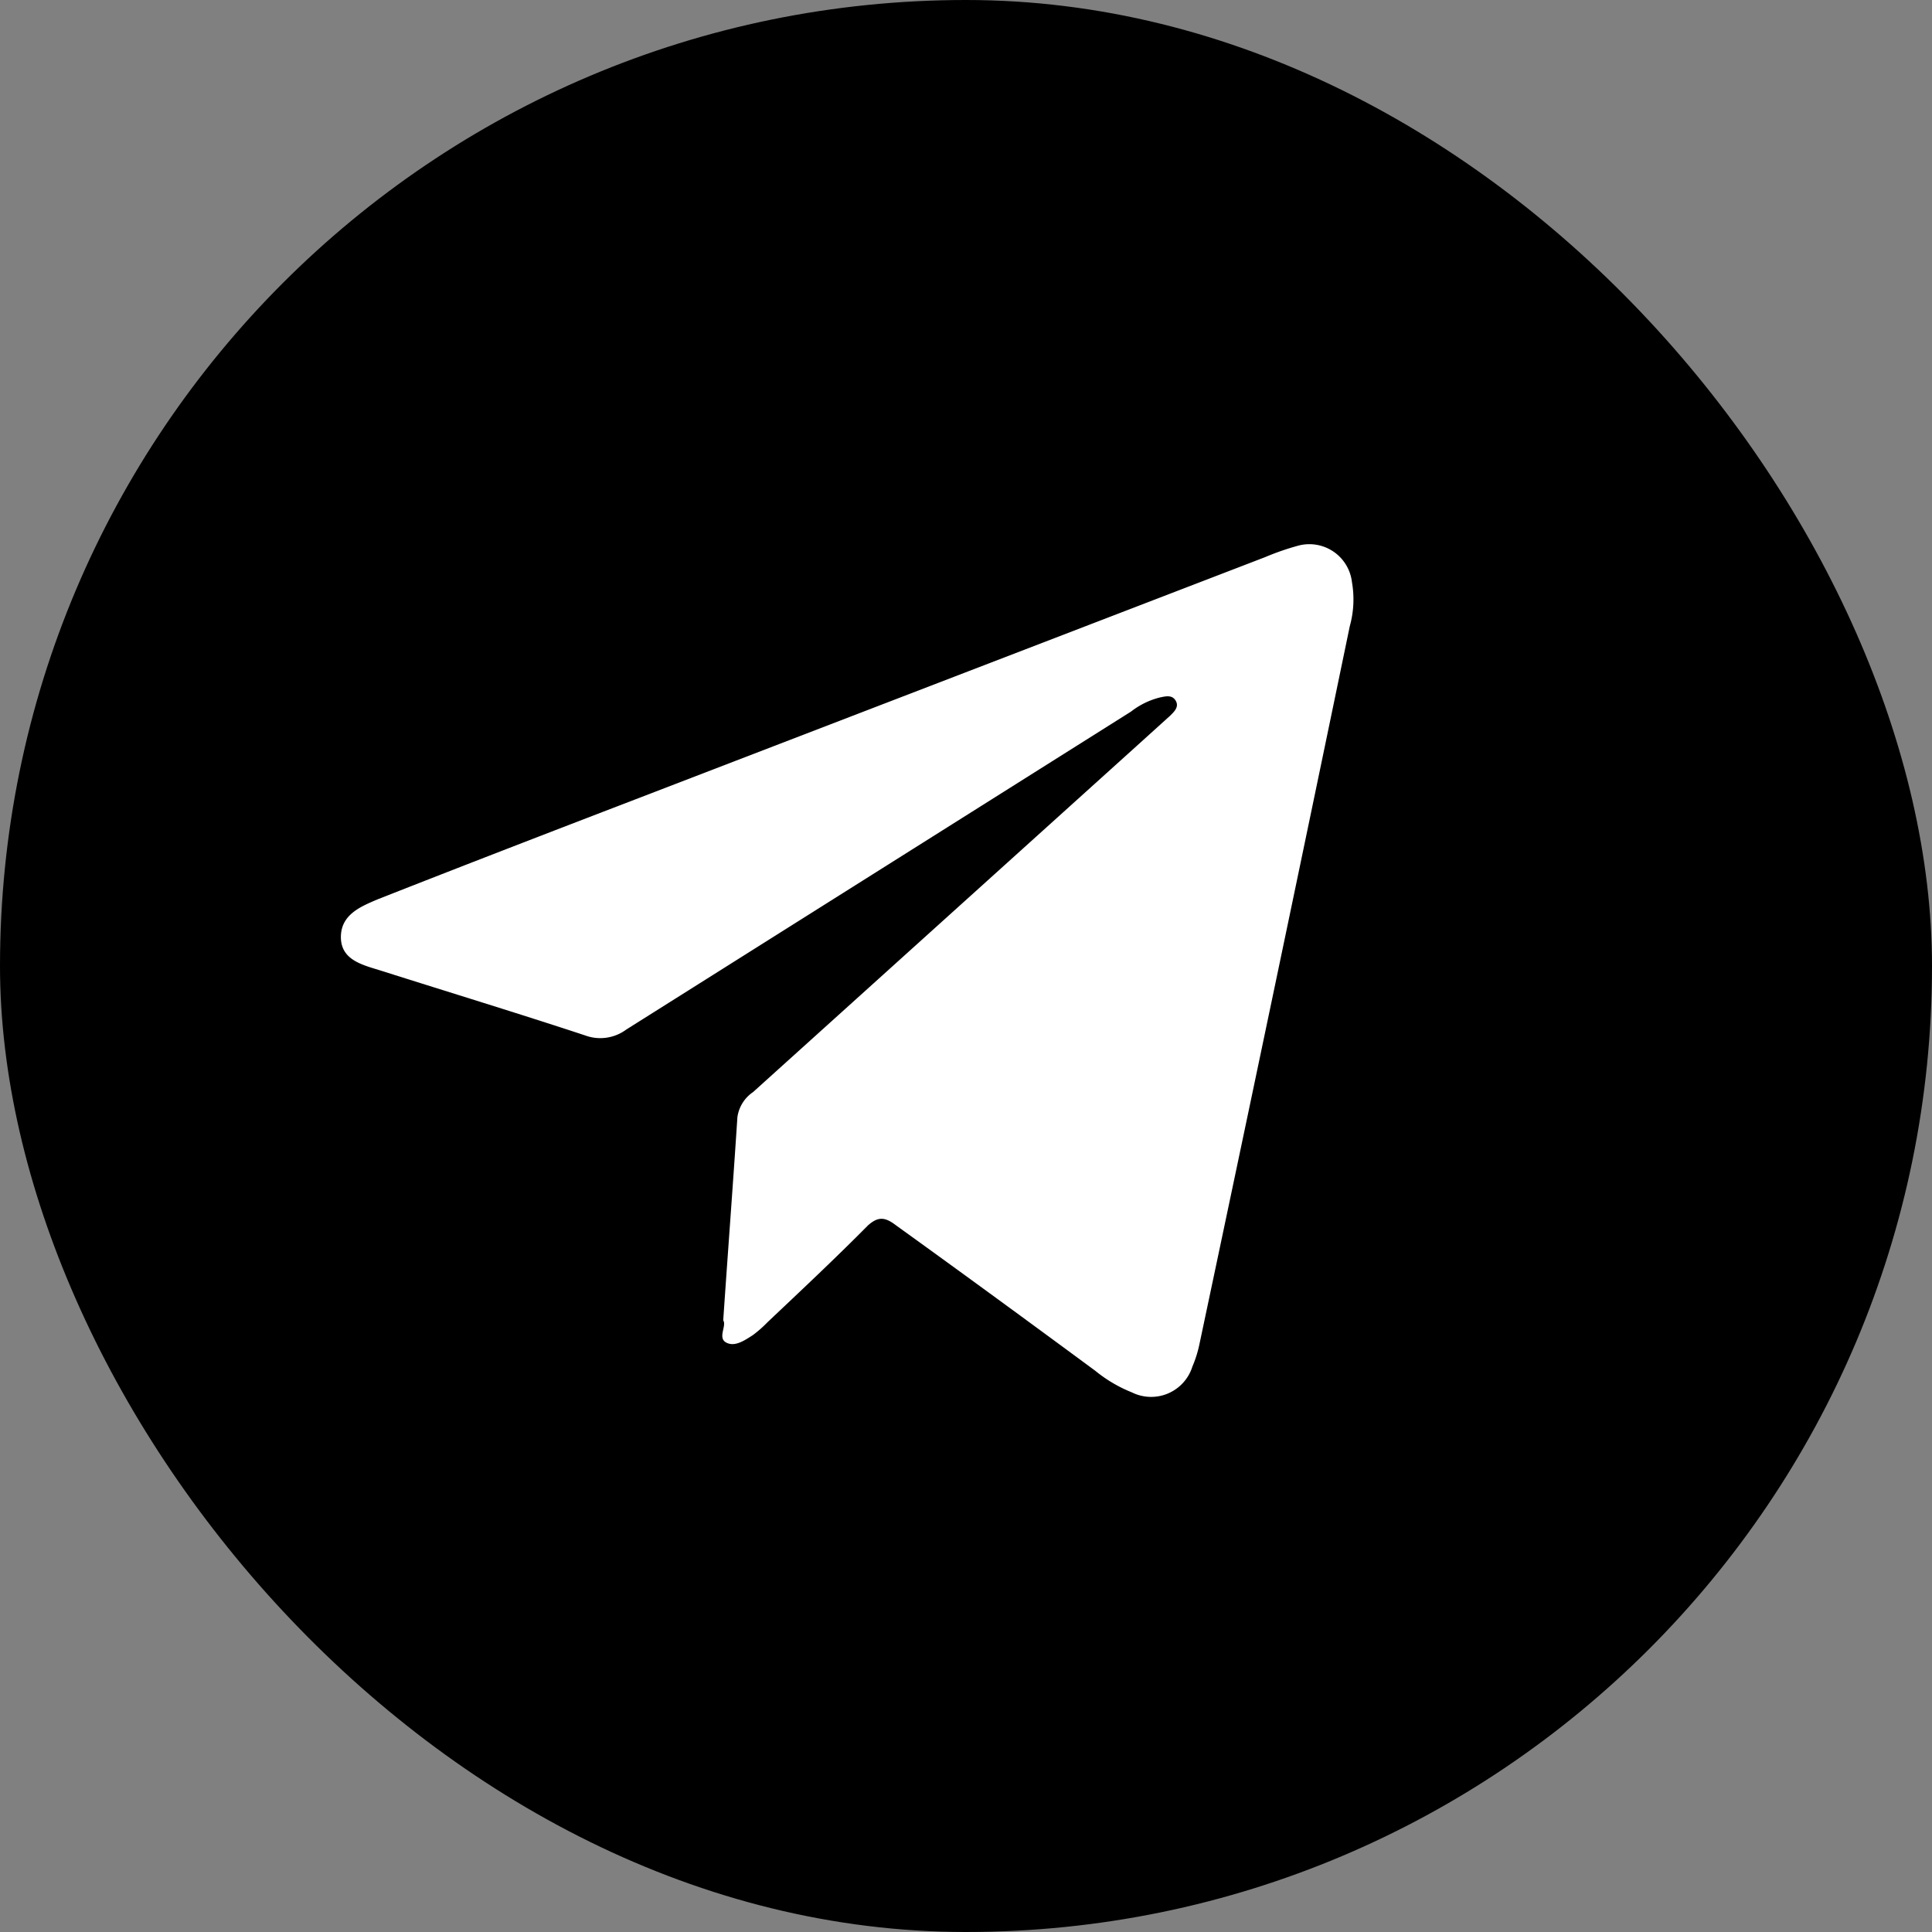
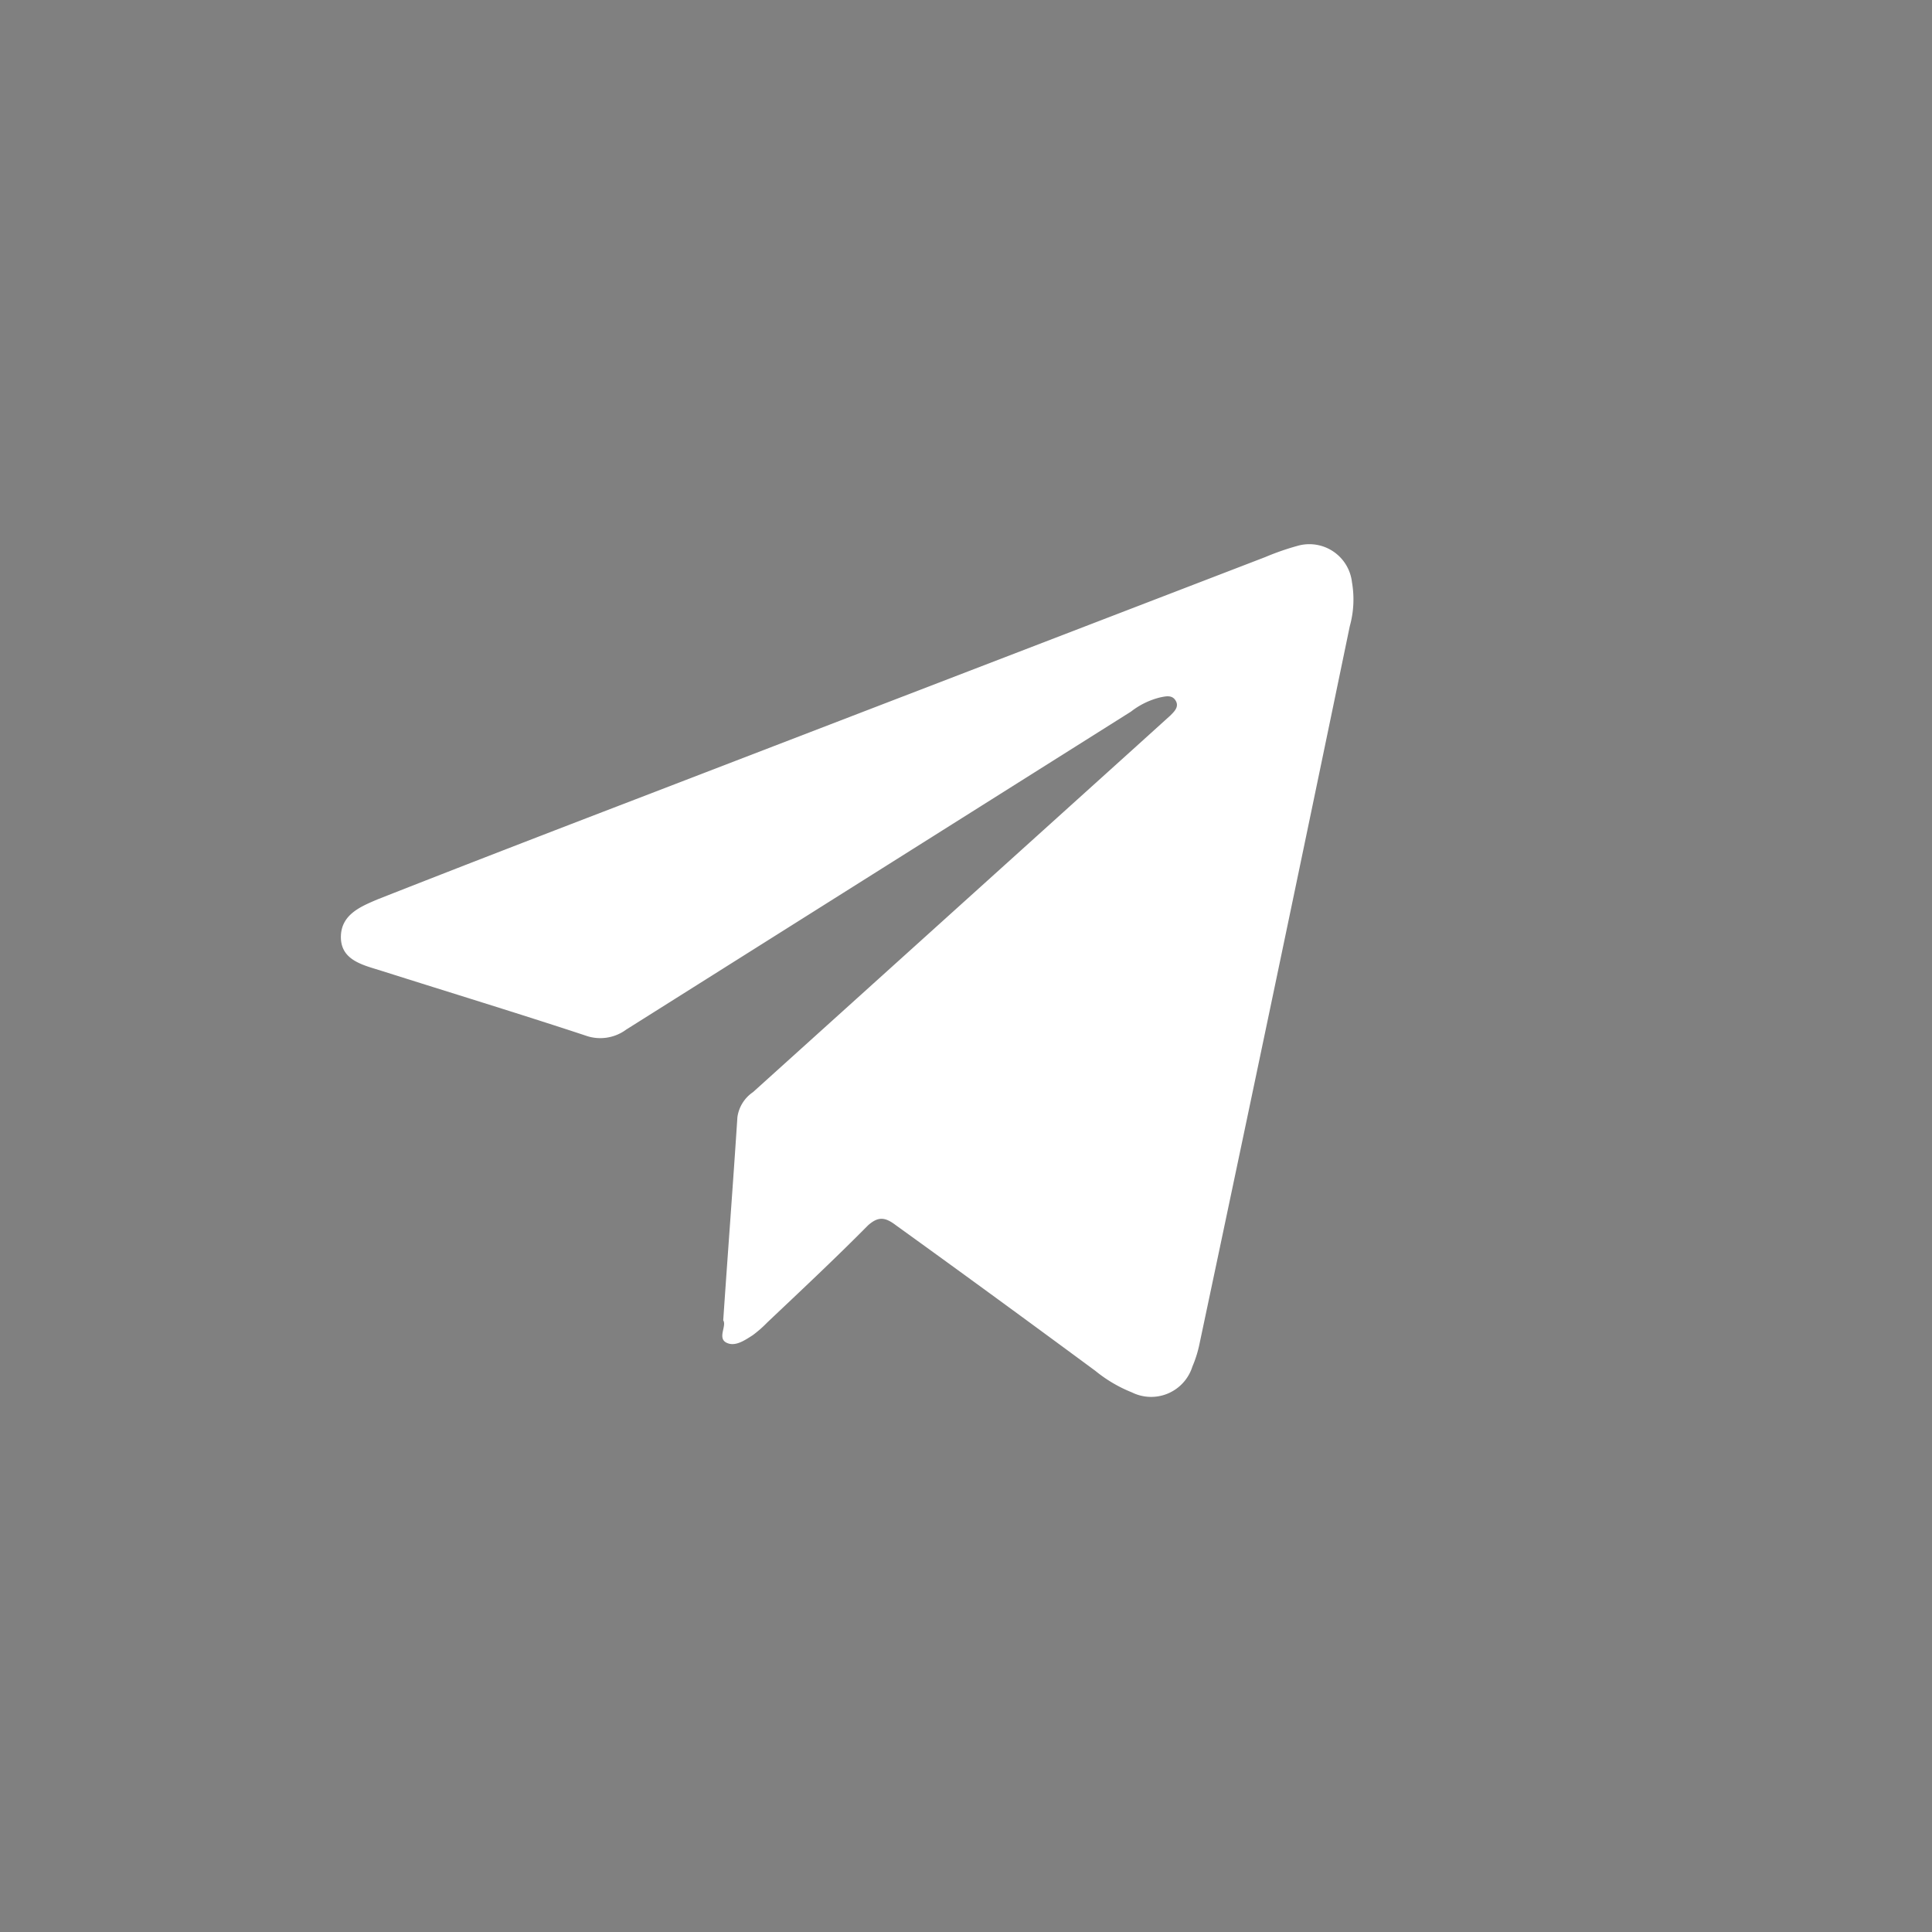
<svg xmlns="http://www.w3.org/2000/svg" viewBox="0 0 53.16 53.16">
  <rect x="0" y="0" width="53.16" height="53.16" fill="#808080" stroke="none" />
  <defs>
    <style>.cls-1{fill:#fff;}</style>
  </defs>
  <g id="ELEMENTS">
-     <rect width="53.16" height="53.16" rx="26.58" />
    <path class="cls-1" d="M19.9,36.33c.13-1.91.27-3.75.39-5.59a1,1,0,0,1,.43-.69l10.54-9.51.94-.85c.11-.11.25-.24.15-.41s-.28-.12-.43-.09a2.13,2.13,0,0,0-.8.39L17.23,28.33a1.2,1.2,0,0,1-1.13.16c-1.85-.61-3.72-1.18-5.58-1.77-.5-.16-1.13-.28-1.14-.92s.56-.86,1-1.05c2.36-.93,4.72-1.84,7.09-2.75l17.34-6.67a7.22,7.22,0,0,1,.89-.31,1.18,1.18,0,0,1,1.5,1,2.75,2.75,0,0,1-.06,1.21Q35.1,27.08,33,37a3.22,3.22,0,0,1-.19.6,1.19,1.19,0,0,1-1.67.71,3.82,3.82,0,0,1-1-.59c-1.83-1.35-3.66-2.69-5.48-4-.3-.23-.49-.26-.78,0-.9.91-1.84,1.79-2.77,2.67a3.23,3.23,0,0,1-.4.35c-.22.14-.49.33-.73.2S20,36.48,19.9,36.33Z" />
  </g>
</svg>